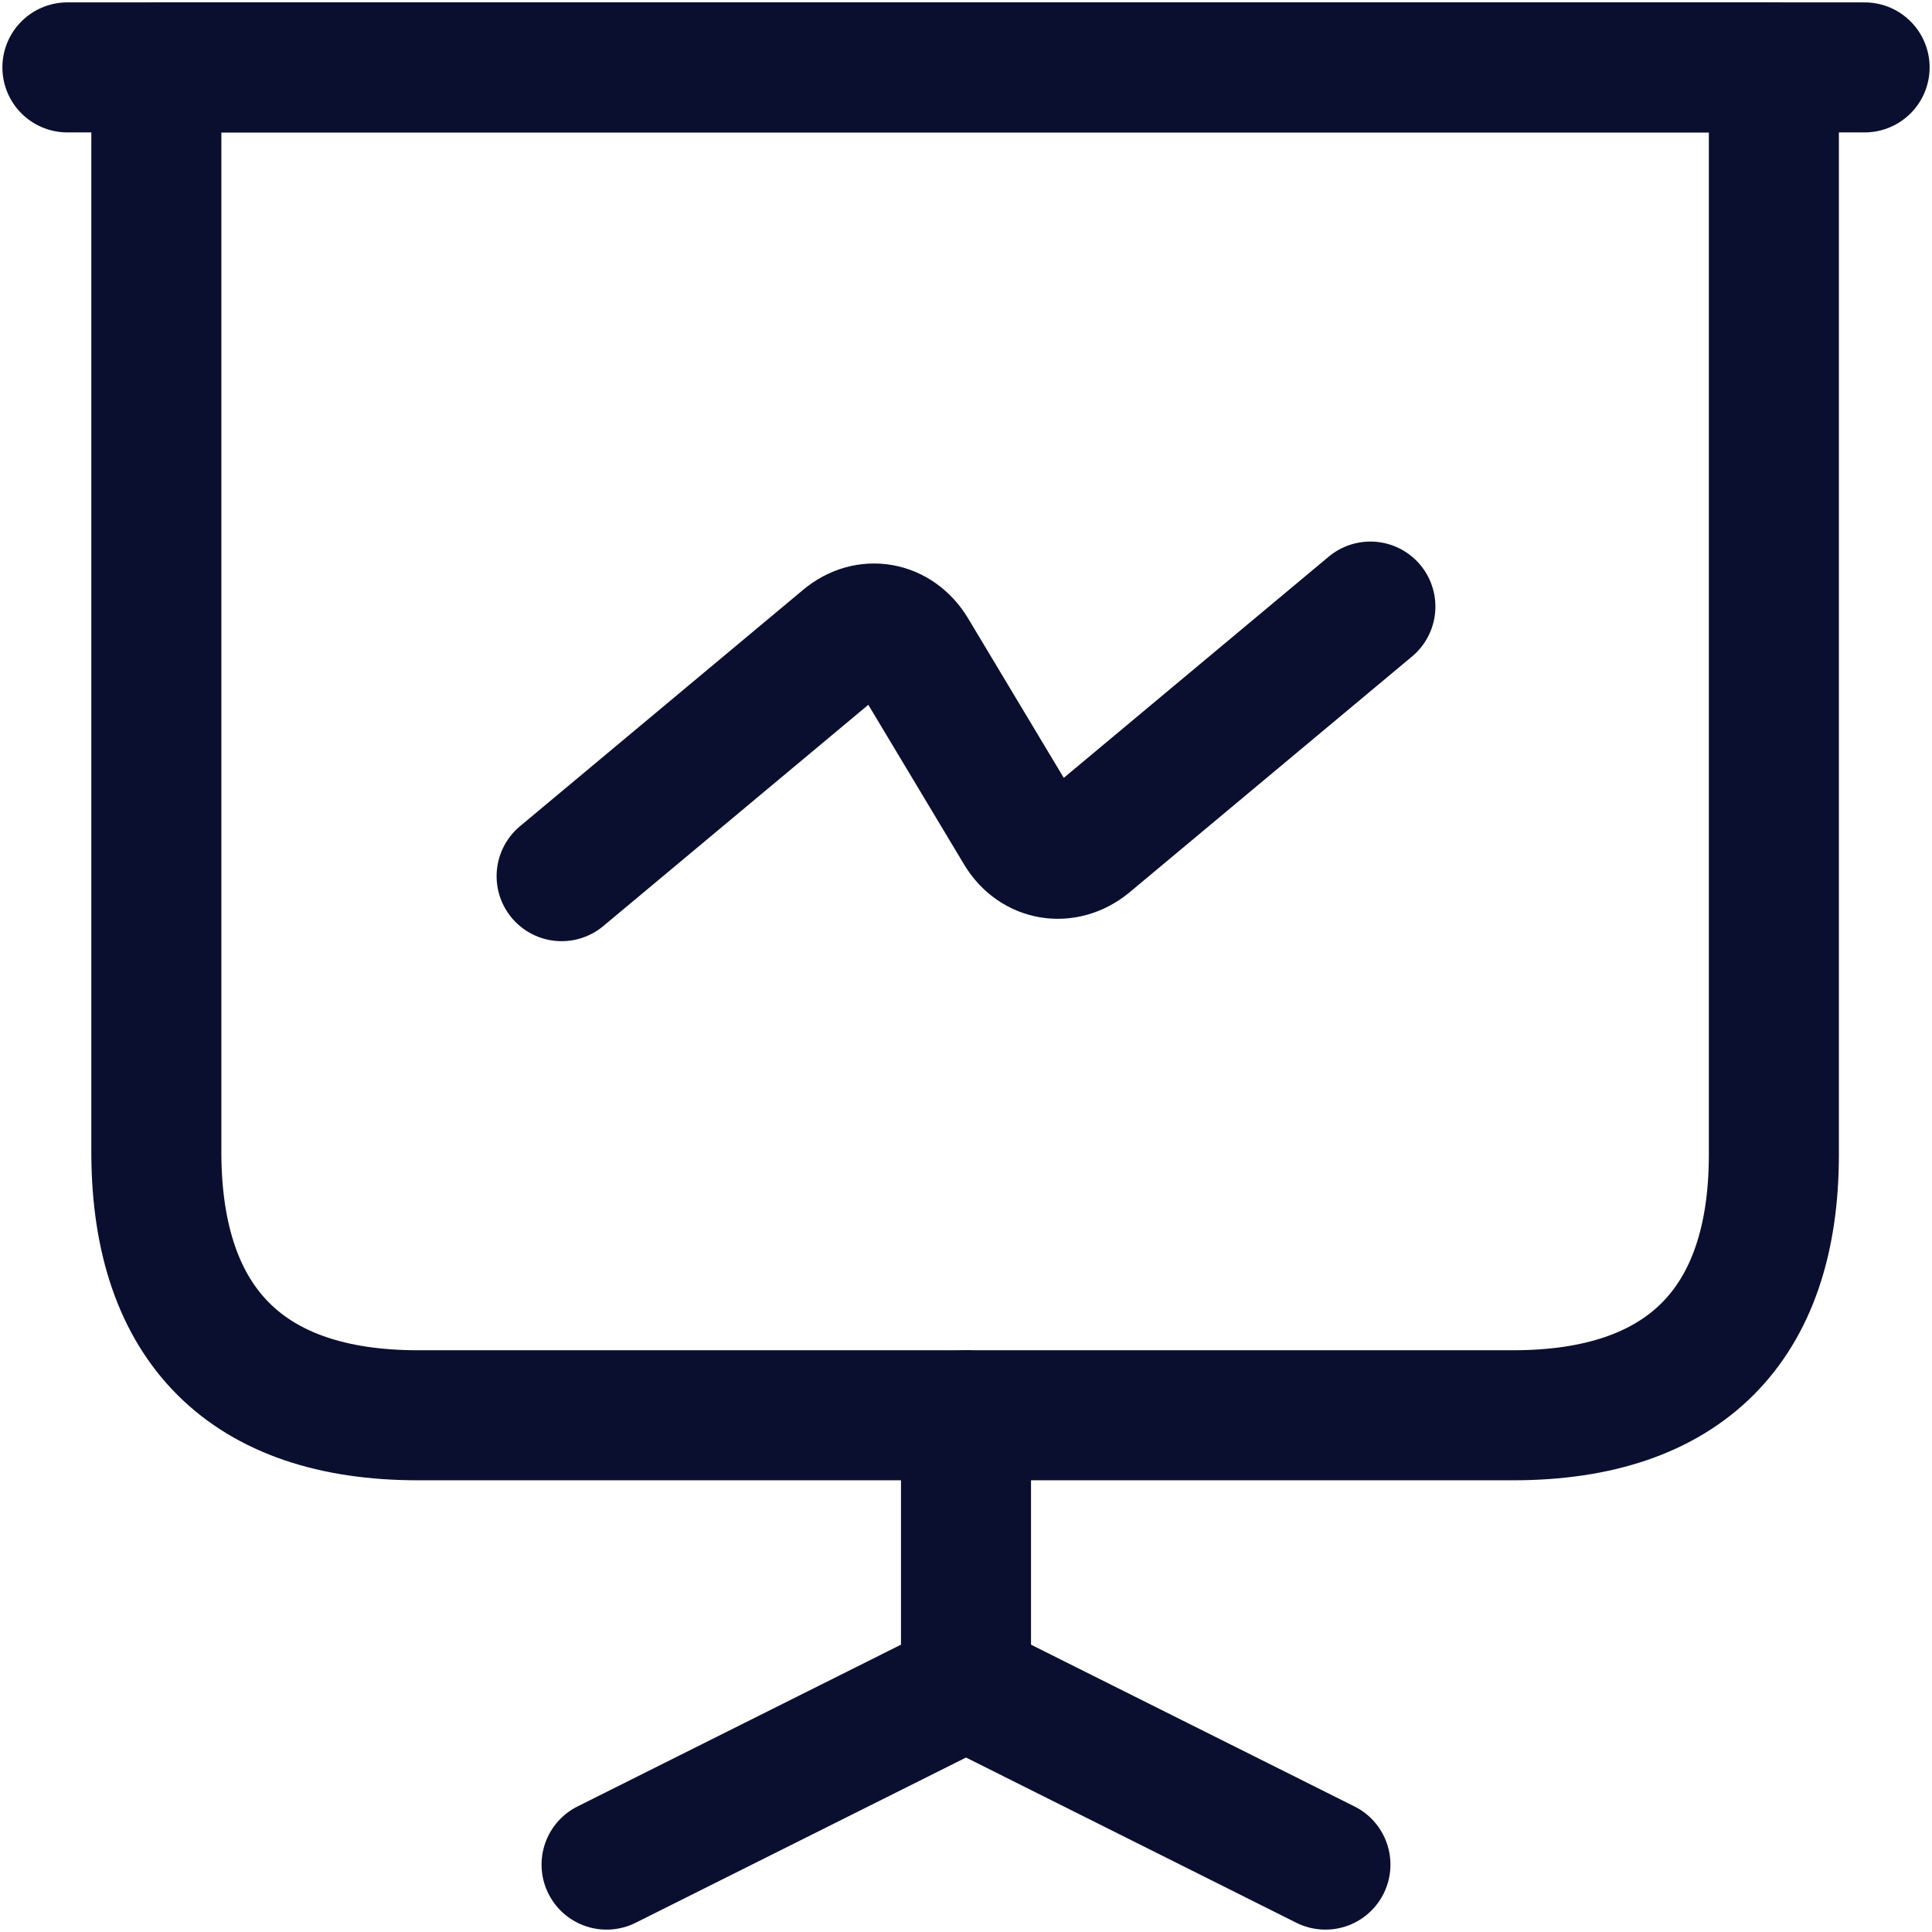
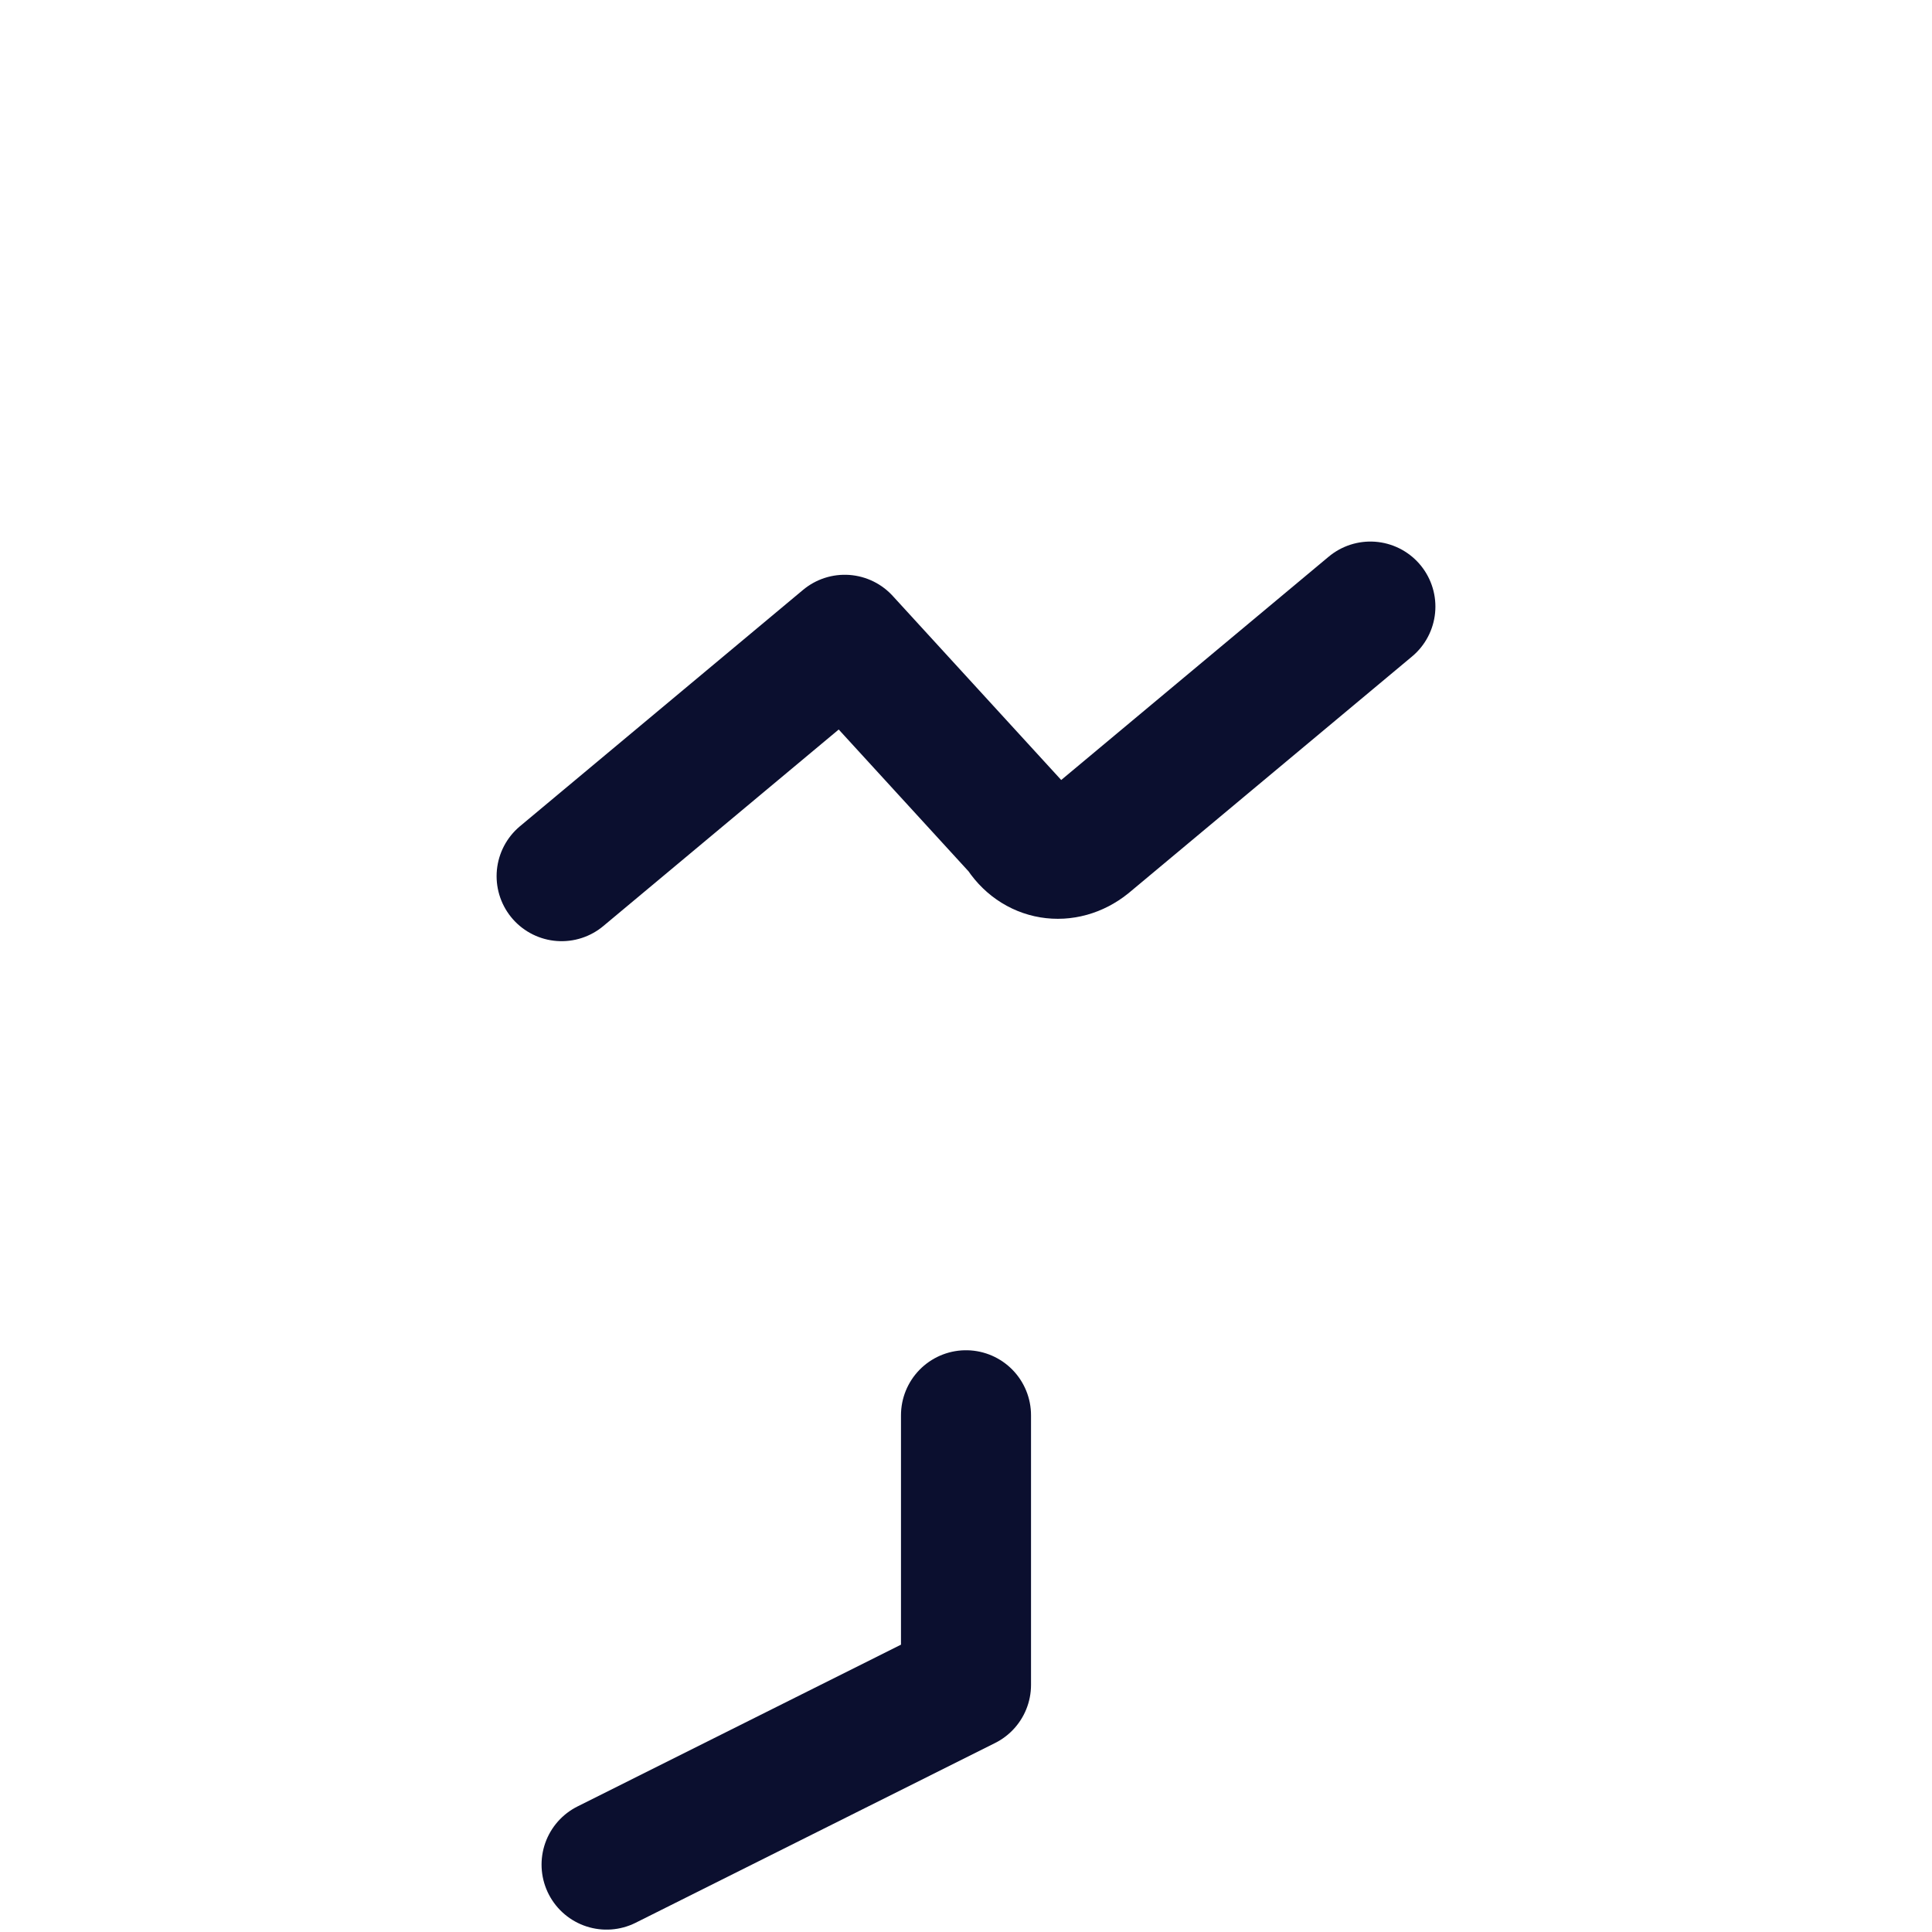
<svg xmlns="http://www.w3.org/2000/svg" width="26" height="26" viewBox="0 0 26 26" fill="none">
-   <path d="M5.623 19.046H20.365C22.662 19.046 23.872 17.837 23.872 15.539V0.907H2.104V15.539C2.117 17.837 3.326 19.046 5.623 19.046Z" stroke="#0B0F2F" stroke-width="1.75" stroke-miterlimit="10" stroke-linecap="round" stroke-linejoin="round" />
-   <path d="M0.907 0.907H25.093" stroke="#0B0F2F" stroke-width="1.75" stroke-miterlimit="10" stroke-linecap="round" stroke-linejoin="round" />
  <path d="M8.163 25.093L13 22.674V19.046" stroke="#0B0F2F" stroke-width="1.75" stroke-miterlimit="10" stroke-linecap="round" stroke-linejoin="round" />
-   <path d="M17.837 25.093L13 22.674" stroke="#0B0F2F" stroke-width="1.75" stroke-miterlimit="10" stroke-linecap="round" stroke-linejoin="round" />
-   <path d="M7.558 11.791L11.368 8.61C11.67 8.356 12.069 8.429 12.275 8.767L13.726 11.186C13.931 11.525 14.331 11.585 14.633 11.343L18.442 8.163" stroke="#0B0F2F" stroke-width="1.75" stroke-miterlimit="10" stroke-linecap="round" stroke-linejoin="round" />
+   <path d="M7.558 11.791L11.368 8.61L13.726 11.186C13.931 11.525 14.331 11.585 14.633 11.343L18.442 8.163" stroke="#0B0F2F" stroke-width="1.75" stroke-miterlimit="10" stroke-linecap="round" stroke-linejoin="round" />
</svg>